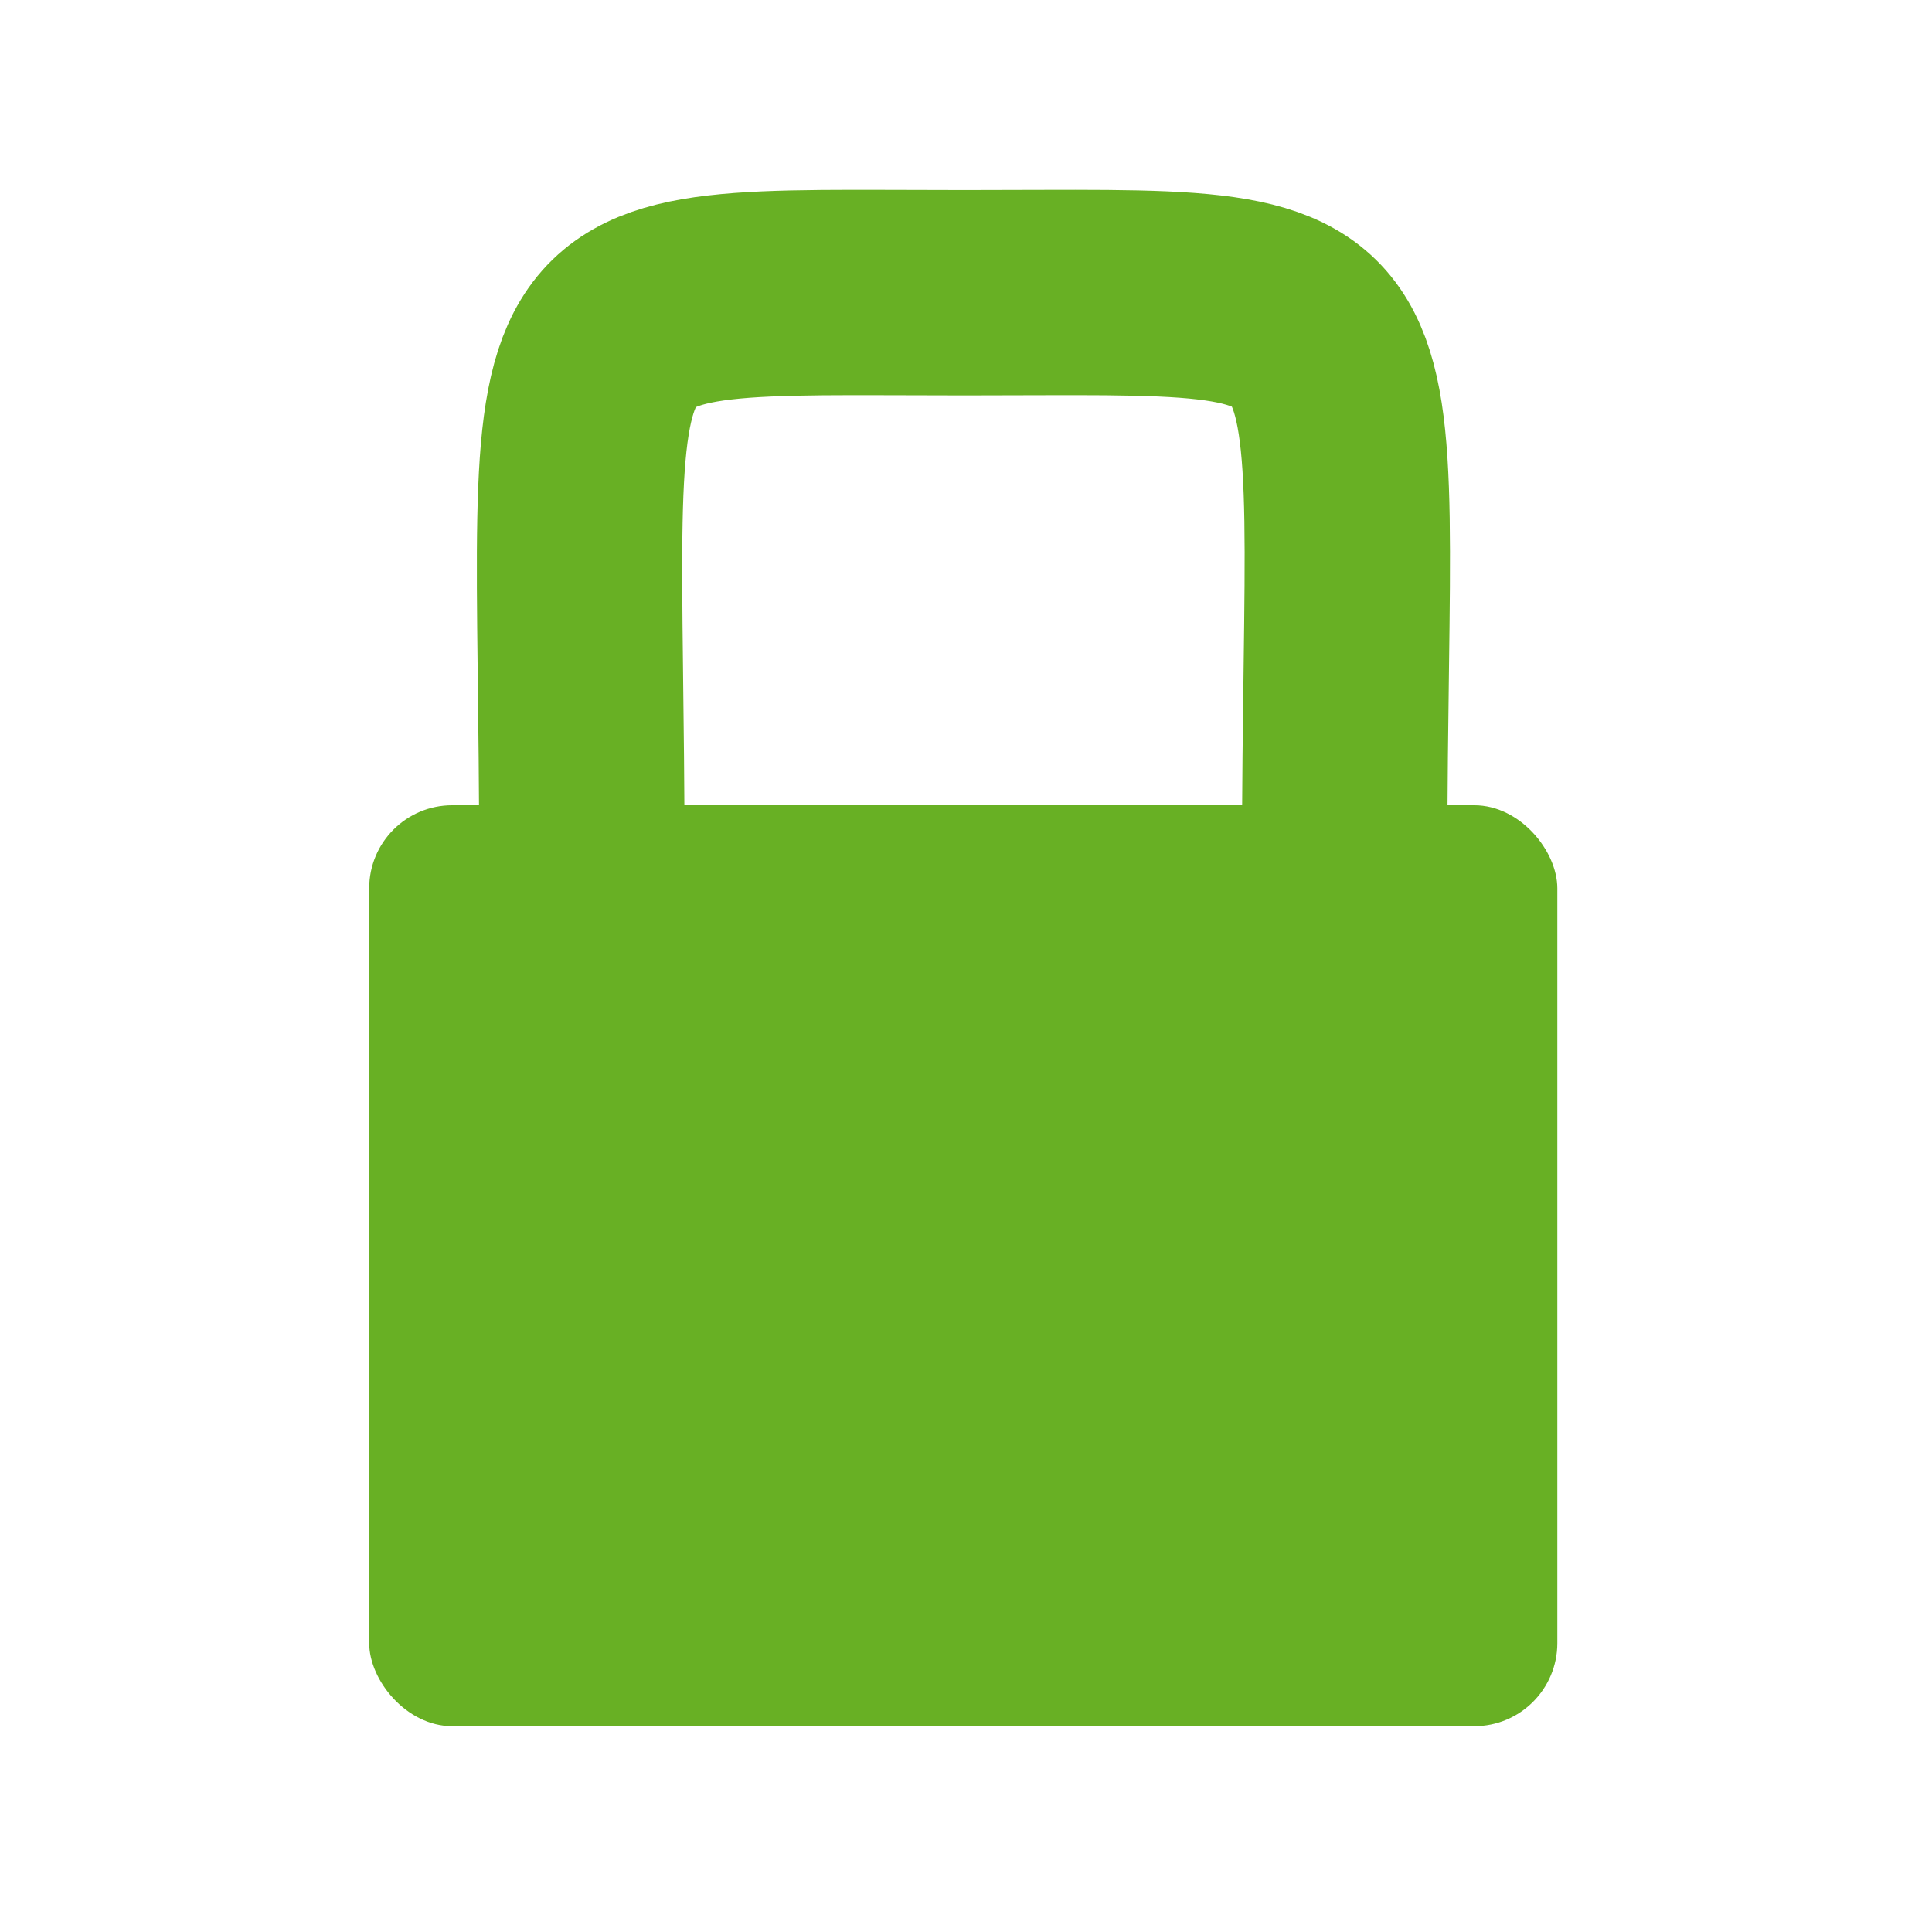
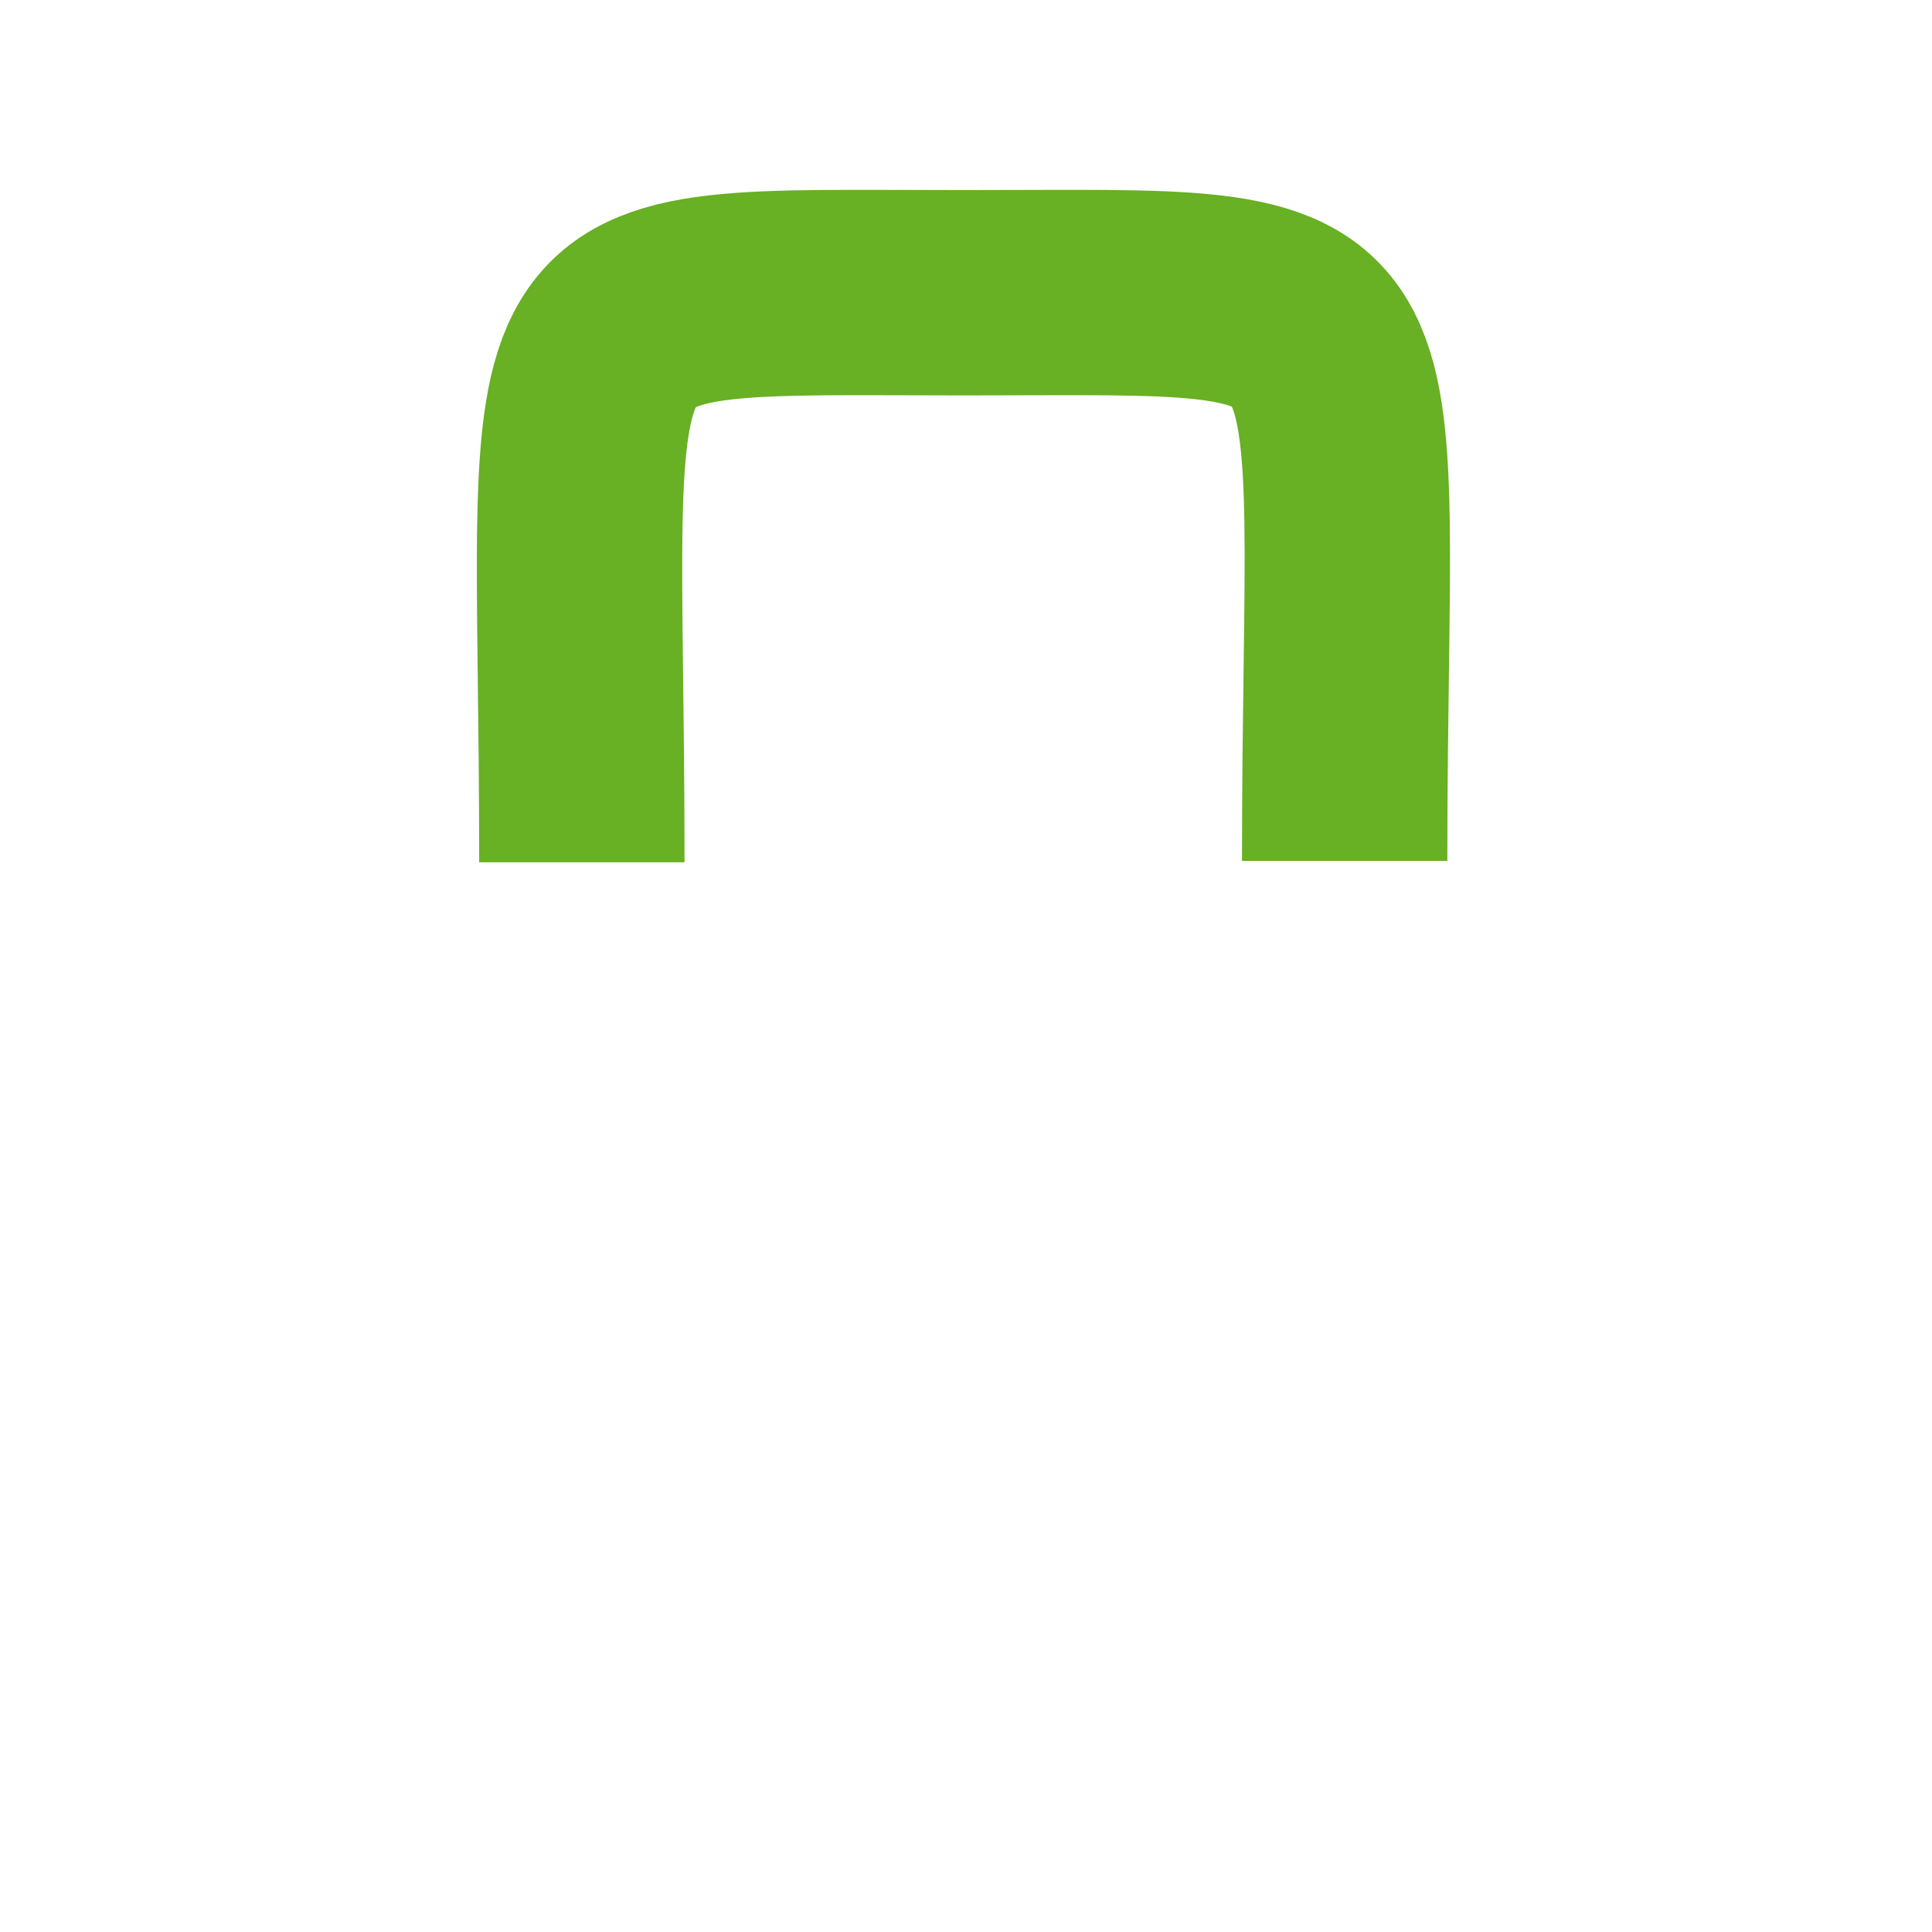
<svg xmlns="http://www.w3.org/2000/svg" width="32" height="32" viewBox="0 0 8.467 8.467">
-   <rect fill="#68b024" width="5.207" height="4.036" x="1.618" y="3.529" ry=".364" />
  <path d="M2.55 3.779c0-2.626-.246-2.496 1.678-2.496s1.665-.13 1.665 2.49" fill="none" stroke="#68b024" stroke-width=".9" />
</svg>